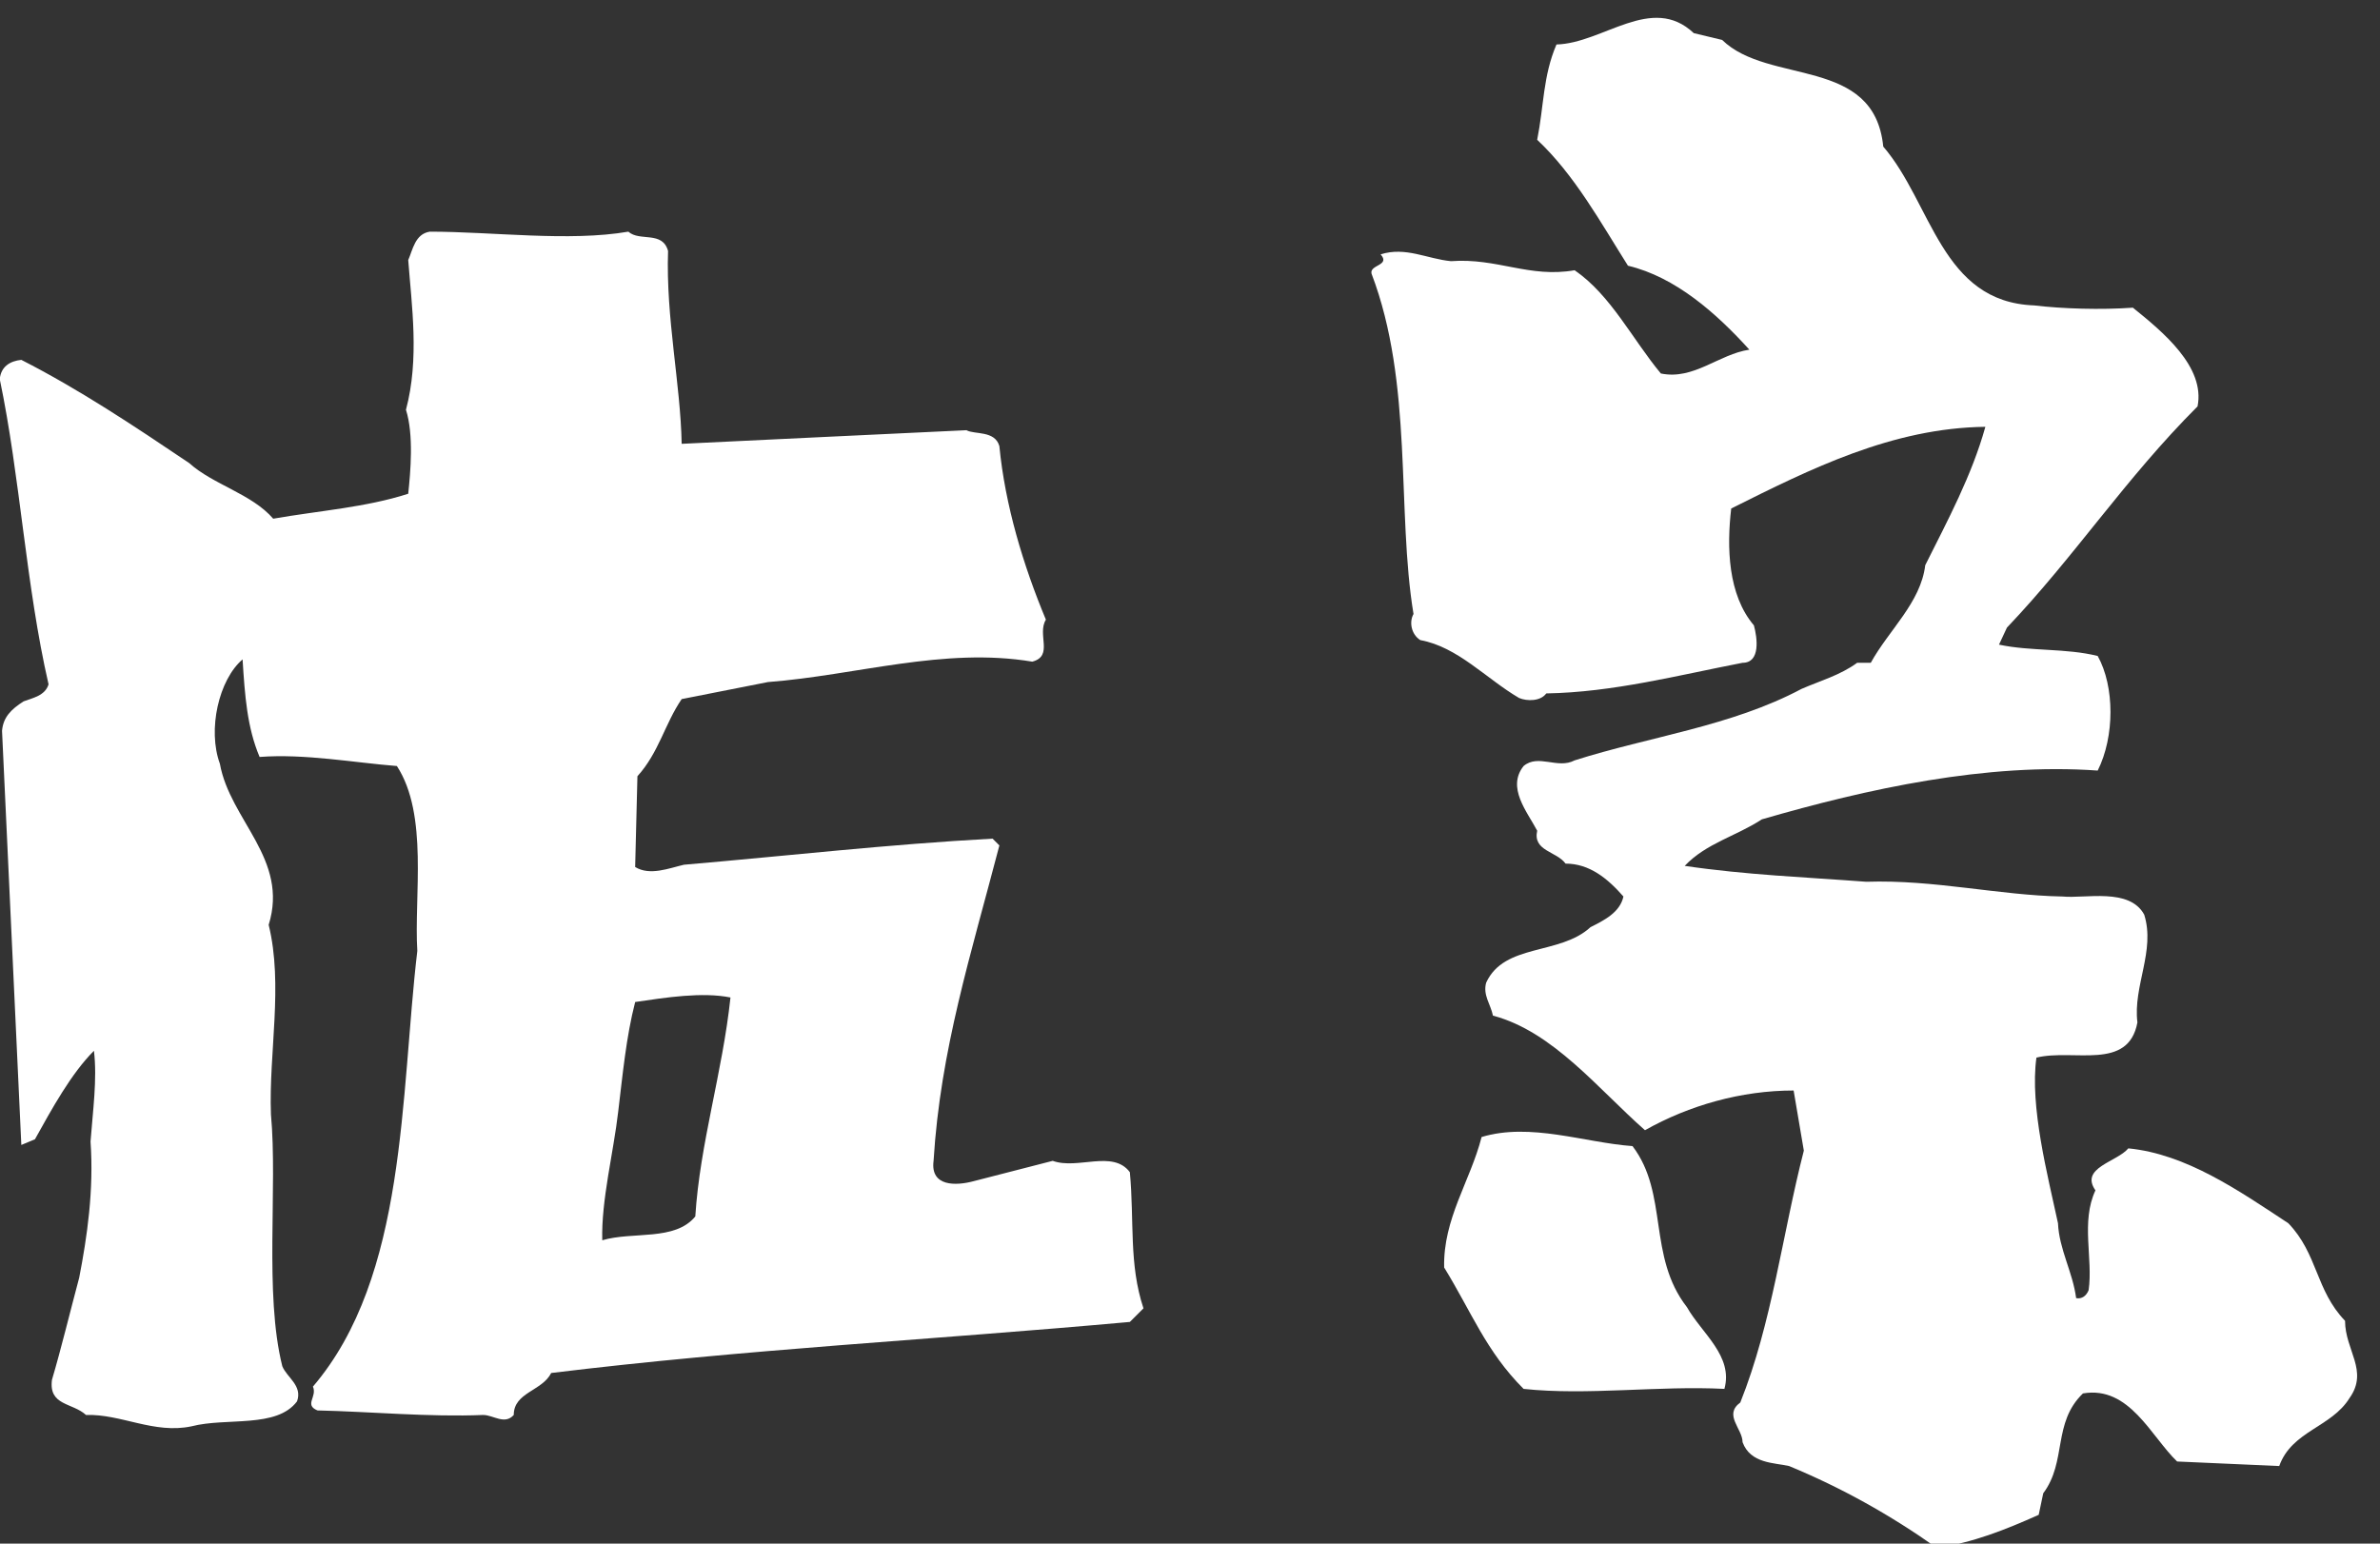
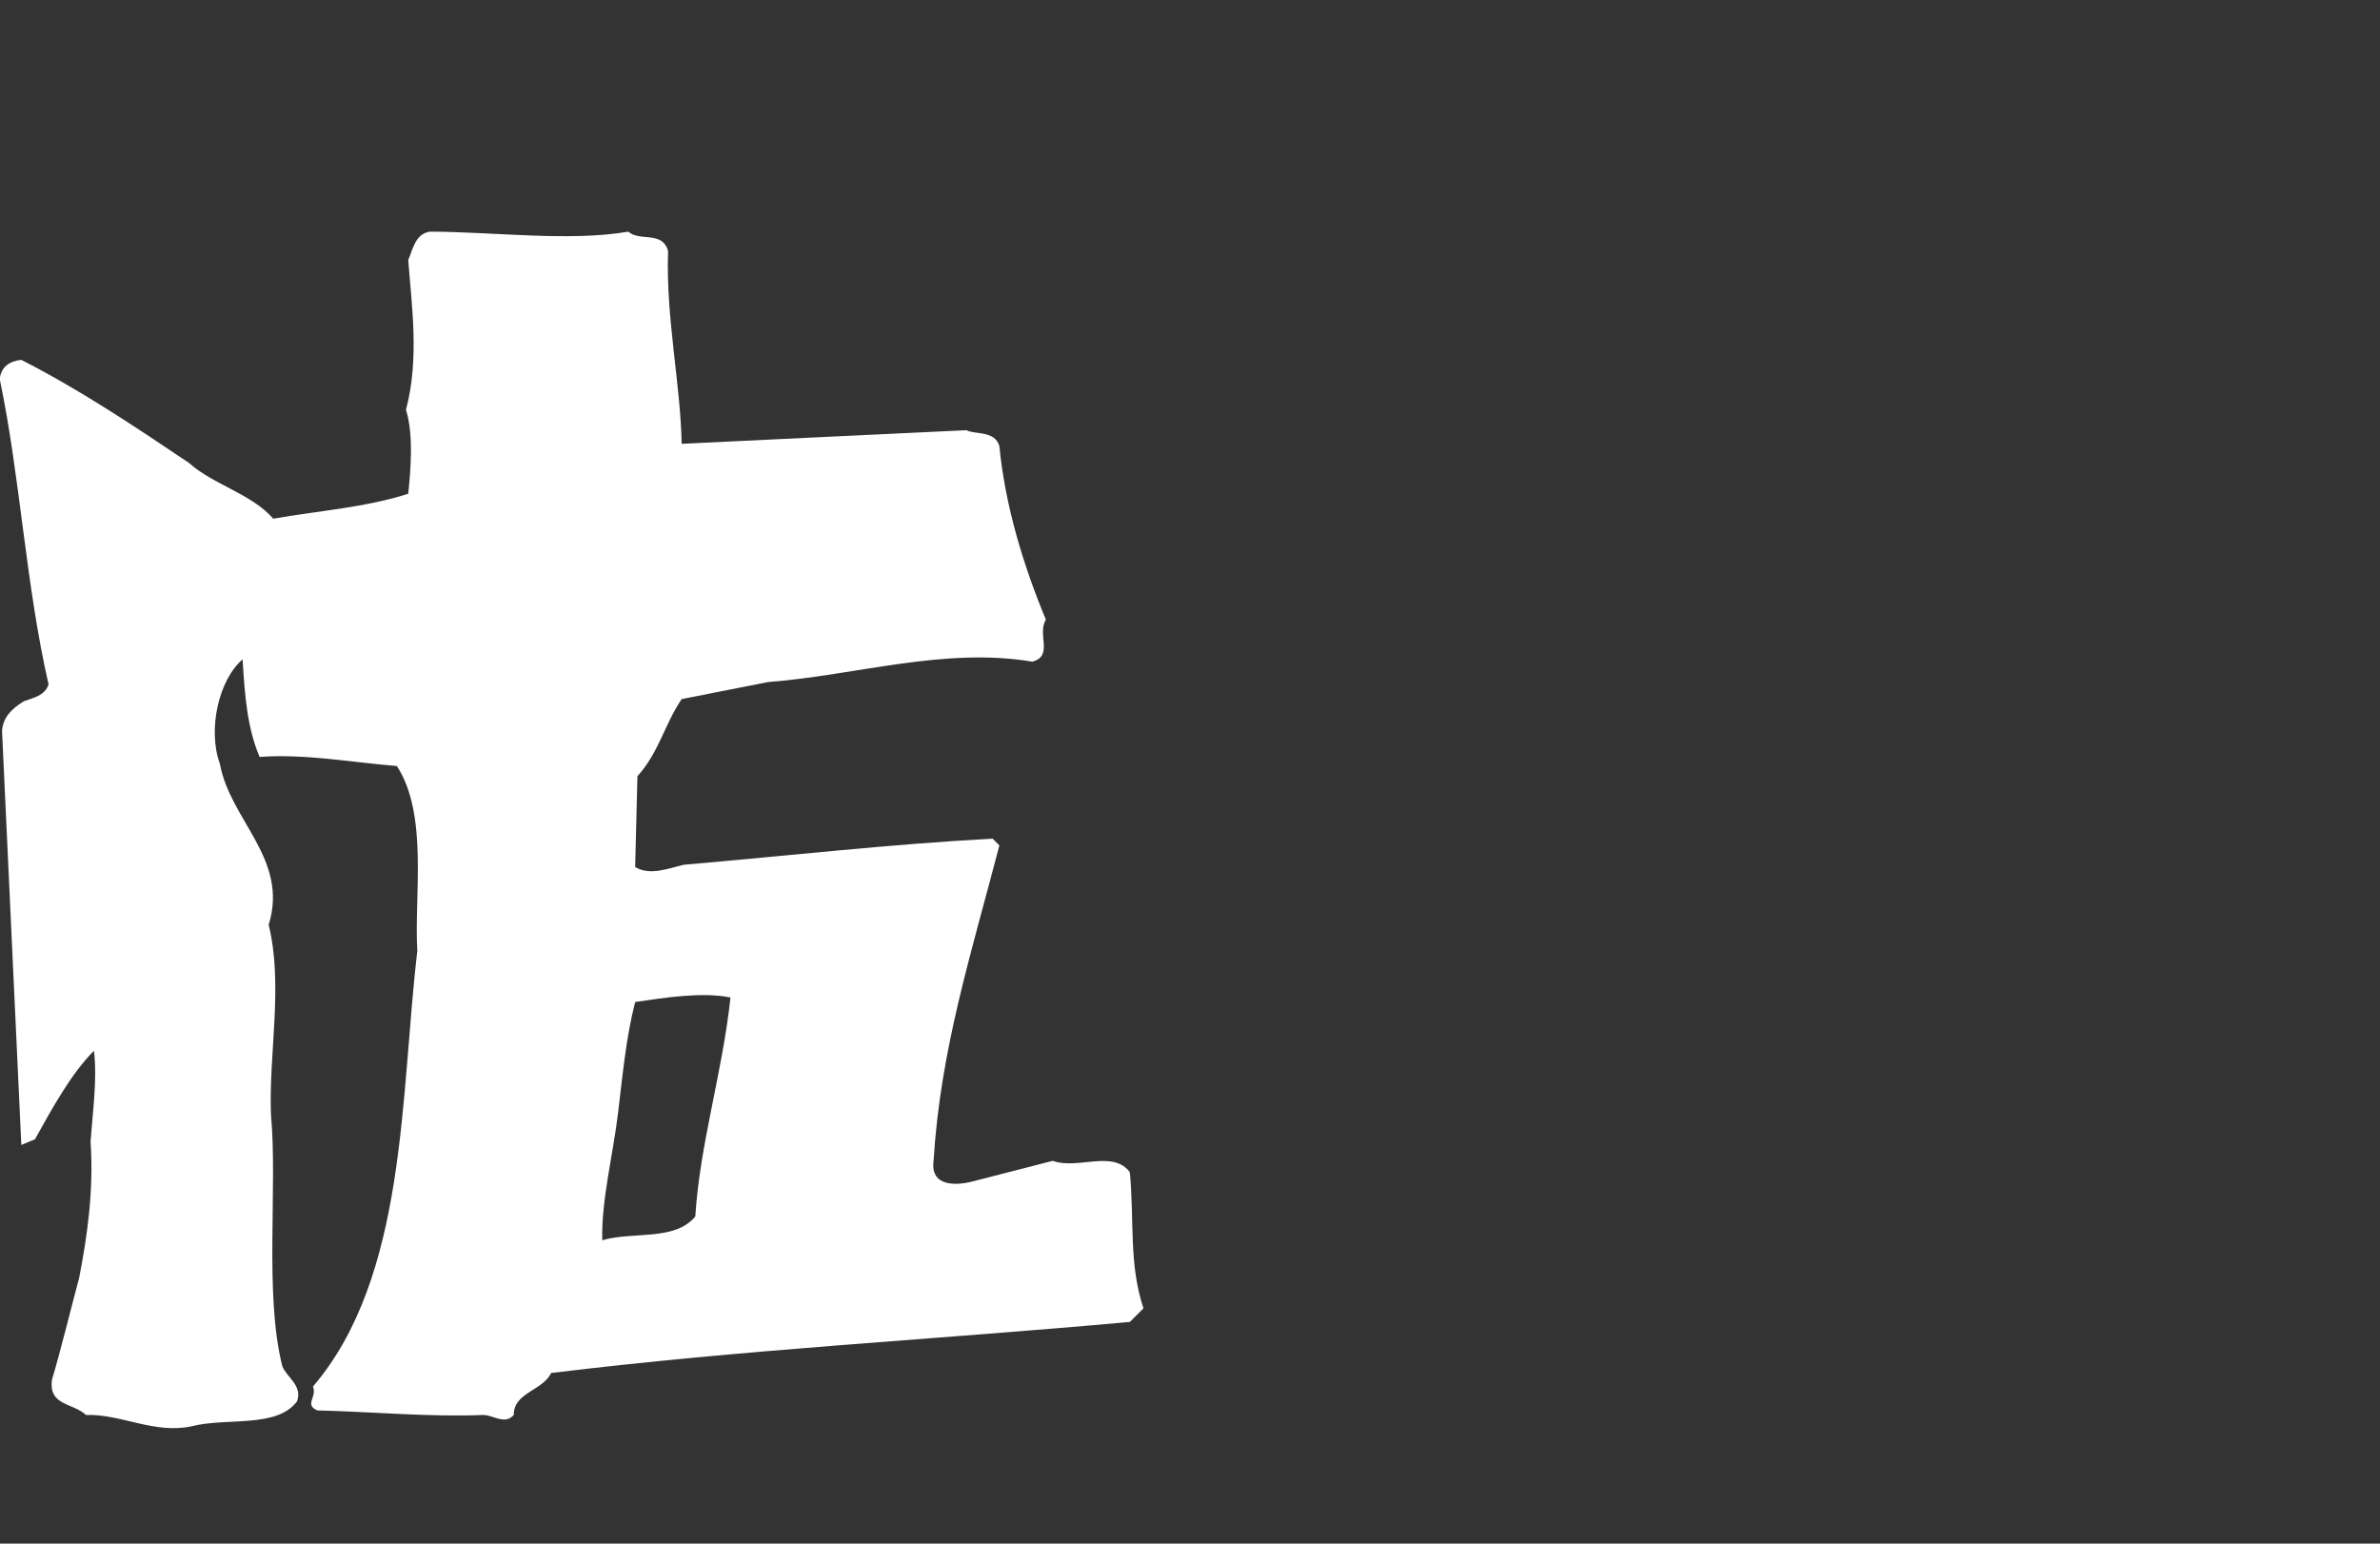
<svg xmlns="http://www.w3.org/2000/svg" version="1.1" id="レイヤー_1" x="0px" y="0px" viewBox="0 0 209.76 136.06" style="enable-background:new 0 0 209.76 136.06;fill:#ffffff;" xml:space="preserve">
  <rect x="0" y="0" width="209.76" height="136.06" fill="#333333" stroke="none" />
  <path d="M99.58,103.32c-1.5-2-4.6-0.2-6.8-1l-7,1.8c-1.5,0.4-3.8,0.5-3.5-1.8c0.6-9.8,3.3-18.2,5.8-27.8l-0.6-0.6  c-9.2,0.5-17.9,1.5-27.2,2.3c-1.3,0.3-3,1-4.3,0.2l0.2-8c1.9-2.1,2.4-4.6,3.9-6.8l7.6-1.5c7.8-0.6,15.5-3.1,23.3-1.8  c1.9-0.5,0.4-2.4,1.2-3.7c-2-4.8-3.6-10.1-4.1-15.3c-0.4-1.4-2.2-1-2.9-1.4c-8.6,0.4-16.7,0.8-25.1,1.2c-0.1-5.3-1.4-11.1-1.2-17  c-0.5-1.8-2.5-0.8-3.5-1.7c-5.2,0.9-12,0-17.5,0c-1.3,0.2-1.5,1.6-1.9,2.5c0.3,4,1,8.7-0.2,13.2c0.7,2.2,0.4,5.5,0.2,7.4  c-3.7,1.2-7.9,1.5-11.9,2.2c-1.9-2.2-5.3-3-7.4-4.9c-4.9-3.3-9.7-6.5-14.8-9.1c-1,0.1-1.8,0.6-1.9,1.7c1.8,8.6,2.3,18.2,4.3,26.9  c-0.3,1-1.4,1.2-2.2,1.5c-1.1,0.7-1.8,1.4-1.9,2.6l1.7,36.5l1.2-0.5c1.5-2.7,3.2-5.8,5.2-7.8c0.3,2.5-0.1,5.3-0.3,8  c0.3,4.3-0.3,8.4-1,12c-0.8,3-1.6,6.3-2.4,9c-0.3,2.3,1.8,2,3,3.1c3.1-0.1,6,1.7,9.3,1c3.1-0.8,7.5,0.2,9.3-2.2  c0.5-1.4-0.9-2.1-1.3-3.1c-1.6-6.4-0.4-15.7-1-22.2c-0.2-5.4,1.1-11.4-0.2-16.7c1.8-5.8-3.4-9.2-4.3-14.2c-1.1-3-0.1-7.4,2-9.2  c0.2,3.2,0.4,6,1.5,8.6c4-0.3,8.3,0.5,12.1,0.8c2.8,4.3,1.5,11.5,1.8,16.3c-1.5,12.7-0.9,28.7-9.2,38.4c0.4,0.9-0.8,1.6,0.4,2.1  c4.6,0.1,9.9,0.6,14.6,0.4c0.9,0,1.9,0.9,2.7,0c0-2,2.5-2.1,3.3-3.7c17.2-2.1,33.3-2.9,51-4.5l1.2-1.2  C99.48,111.42,99.98,107.62,99.58,103.32z M61.28,107.22c-1.8,2.2-5.5,1.3-8.2,2.1c-0.1-3.5,1-7.8,1.4-11.3c0.4-3.3,0.7-6.6,1.5-9.7  c2.7-0.4,5.9-0.9,8.4-0.4C63.68,94.52,61.68,100.82,61.28,107.22z" />
-   <path d="M151.78,3.52c4.1,4,13.4,1.4,14.2,9.4c4.3,5,5.1,13.7,13.3,14c2.5,0.3,5.9,0.4,8.7,0.2c2.6,2.1,6.4,5.2,5.7,8.7  c-6.4,6.4-10.8,13.2-16.8,19.5l-0.7,1.5c2.8,0.6,5.9,0.3,8.7,1c1.5,2.7,1.5,7.1,0,10.1c-9.8-0.7-20.3,1.6-29.6,4.3  c-2.3,1.5-4.9,2.1-6.8,4.1c5.4,0.8,10.7,1,16,1.4c6-0.2,11.7,1.2,17.3,1.3c2,0.2,5.9-0.8,7.2,1.6c1,3.2-1,6.3-0.6,9.5  c-0.8,4.3-5.6,2.3-8.9,3.1c-0.6,4.3,1,10.4,1.9,14.6c0.1,2.3,1.3,4.3,1.6,6.6c0.5,0.1,0.9-0.2,1.1-0.7c0.4-2.8-0.7-6,0.6-8.8  c-1.4-2,1.9-2.5,2.9-3.7c5.1,0.5,9.7,3.7,14.1,6.6c2.6,2.7,2.4,5.9,5,8.6c0,2.6,2.1,4.4,0.4,6.8c-1.6,2.6-5.1,2.9-6.2,6l-9-0.4  c-2.3-2.2-4.2-6.7-8.3-6c-2.7,2.6-1.4,6-3.5,8.8l-0.4,1.9c-2.9,1.3-5.9,2.5-9,2.9c-4.1-2.9-8.4-5.3-13-7.2c-1.3-0.3-3.4-0.2-4.1-2.1  c0-1.2-1.7-2.4-0.2-3.5c2.8-7,3.7-14.8,5.6-22.2l-0.9-5.3c-4.6,0-9.2,1.3-13.1,3.5c-4.1-3.6-8.1-8.7-13.4-10.1  c-0.2-1-0.9-1.8-0.6-2.9c1.6-3.5,6.5-2.4,9.2-4.9c1.2-0.6,2.6-1.3,2.9-2.7c-1.4-1.6-3-2.9-5.1-2.9c-0.8-1.1-2.9-1.1-2.5-2.9  c-0.9-1.7-2.7-3.8-1.2-5.7c1.3-1.1,3,0.3,4.5-0.5c6.6-2.1,13.8-3,20-6.3c1.6-0.7,3.4-1.2,4.9-2.3h1.2c1.6-2.9,4.4-5.3,4.8-8.6  c2-4,4.1-7.9,5.3-12.2c-8.2,0.1-15.4,3.7-22.4,7.2c-0.4,3.4-0.3,7.6,2,10.3c0.3,1.1,0.6,3.3-1,3.3c-5.7,1.1-11.4,2.6-17.3,2.7  c-0.5,0.7-1.7,0.7-2.4,0.4c-2.9-1.7-5.4-4.5-8.7-5.1c-0.8-0.5-1-1.6-0.6-2.3c-1.5-9.1,0-20.3-3.7-30c-0.2-0.8,1.7-0.7,0.8-1.7  c2.2-0.7,4.1,0.4,6.2,0.6c4.1-0.3,6.9,1.5,10.9,0.8c3.2,2.2,5.1,6.1,7.6,9.1c2.9,0.6,5.1-1.7,7.8-2.1c-2.9-3.2-6.5-6.4-10.7-7.4  c-2.4-3.8-4.7-8-8-11.1c0.6-3,0.5-5.6,1.7-8.4c4.1-0.1,8.4-4.5,12.1-1L151.78,3.52z" />
-   <path d="M143.88,101.02c3.2,4.2,1.3,9.7,4.8,14.2c1.3,2.3,4.1,4.3,3.3,7.2c-5.8-0.3-12.1,0.6-17.7,0c-3.3-3.3-4.6-6.8-7-10.7  c-0.1-4.3,2.3-7.6,3.3-11.5C134.88,98.92,139.68,100.72,143.88,101.02z" />
</svg>